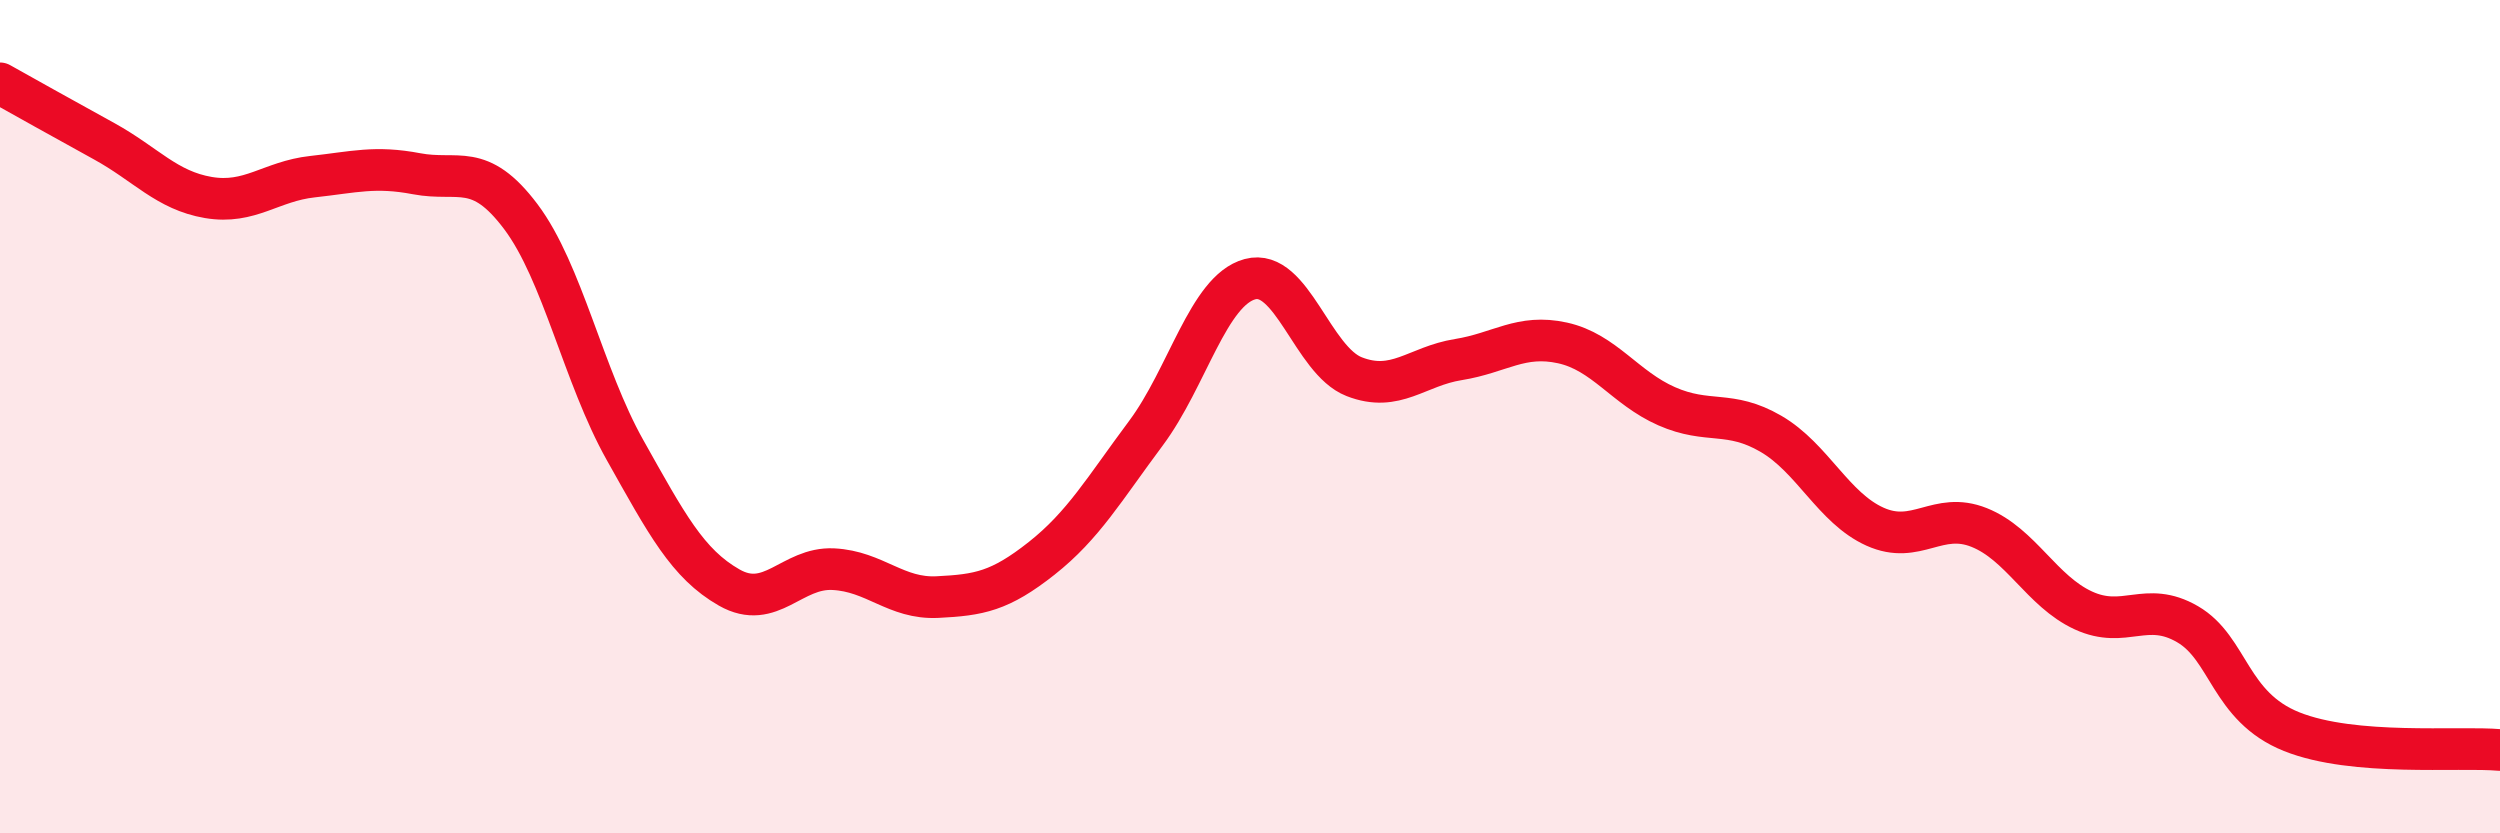
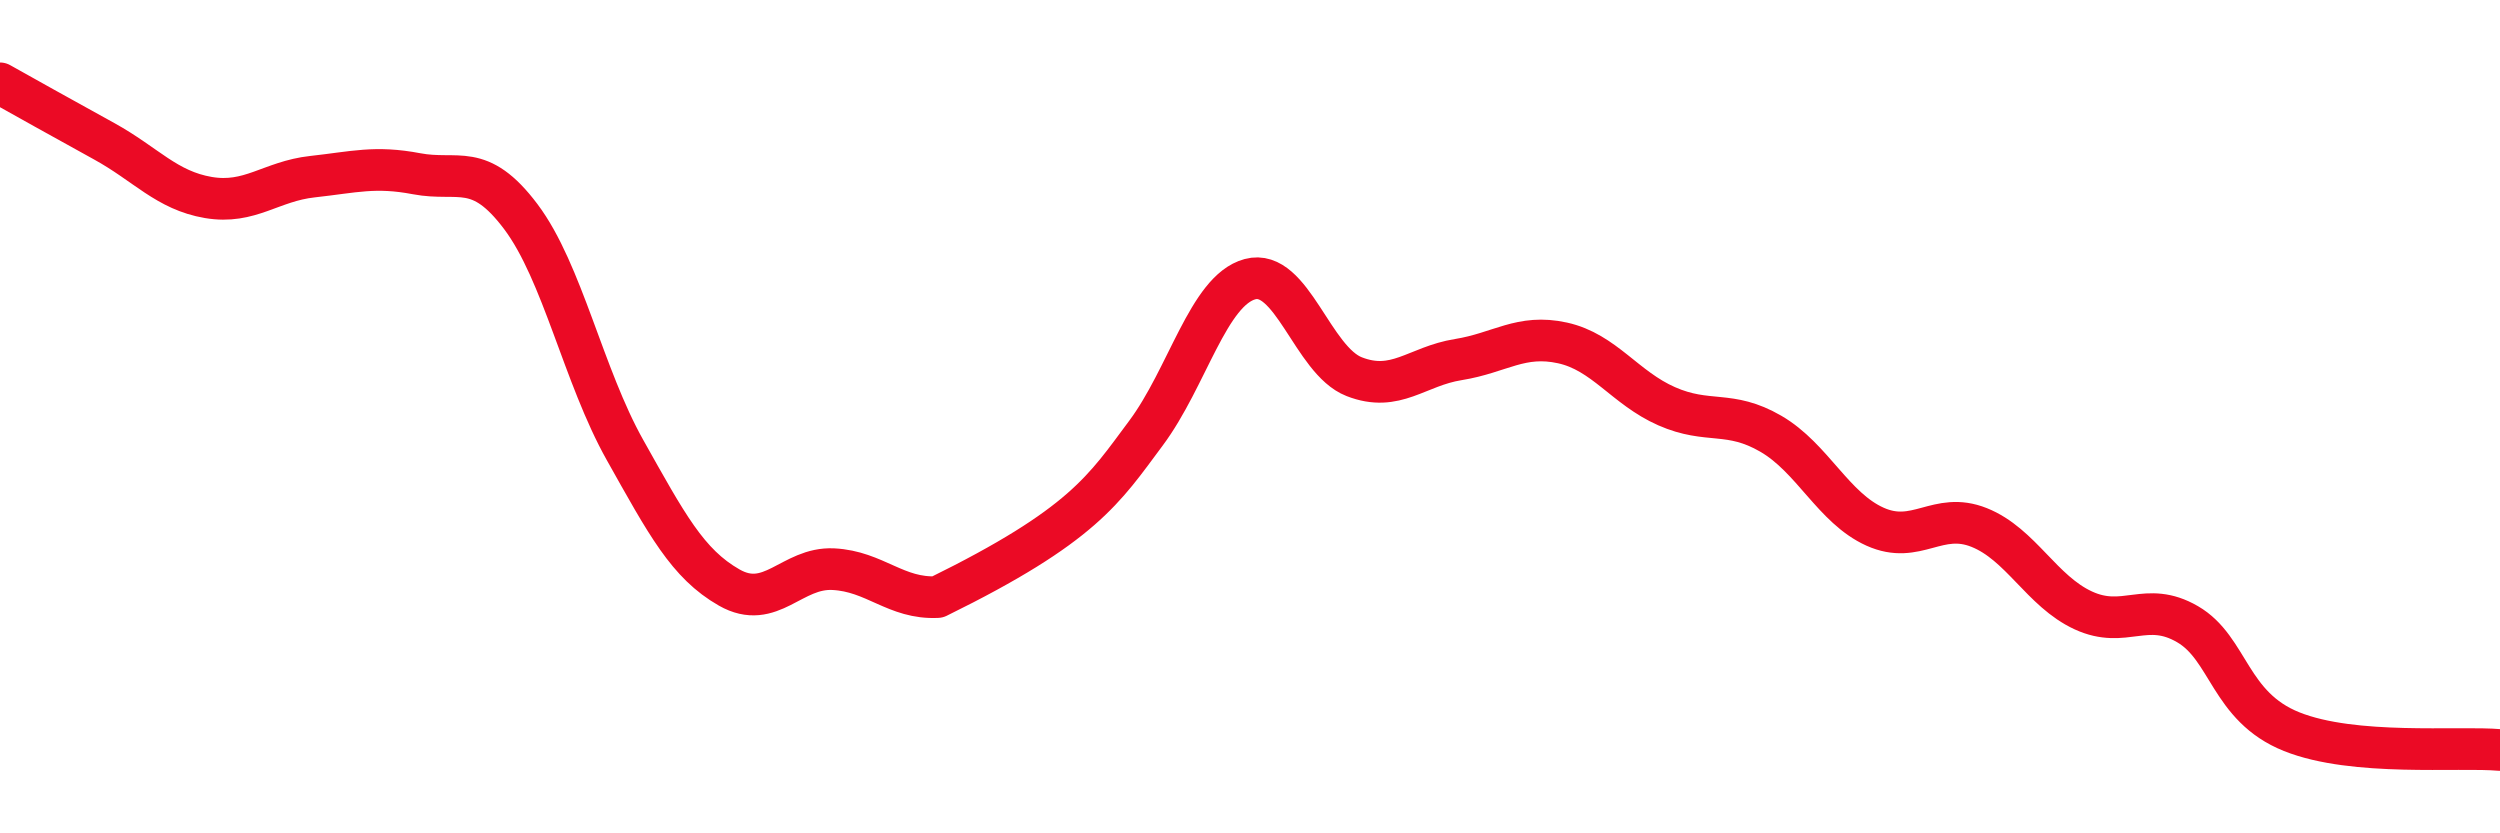
<svg xmlns="http://www.w3.org/2000/svg" width="60" height="20" viewBox="0 0 60 20">
-   <path d="M 0,2 C 0.5,2.28 1.5,2.84 2.5,3.39 C 3.5,3.94 4,4.57 5,4.74 C 6,4.91 6.5,4.35 7.5,4.24 C 8.5,4.13 9,3.98 10,4.17 C 11,4.36 11.5,3.87 12.5,5.2 C 13.5,6.53 14,9.02 15,10.8 C 16,12.58 16.5,13.53 17.5,14.1 C 18.5,14.67 19,13.61 20,13.66 C 21,13.71 21.5,14.38 22.5,14.33 C 23.5,14.28 24,14.19 25,13.4 C 26,12.61 26.5,11.74 27.5,10.4 C 28.5,9.06 29,6.97 30,6.7 C 31,6.43 31.5,8.65 32.5,9.04 C 33.5,9.43 34,8.79 35,8.63 C 36,8.47 36.5,8.01 37.5,8.23 C 38.5,8.45 39,9.31 40,9.75 C 41,10.19 41.5,9.83 42.5,10.41 C 43.5,10.99 44,12.19 45,12.64 C 46,13.09 46.5,12.26 47.5,12.66 C 48.5,13.06 49,14.19 50,14.65 C 51,15.11 51.5,14.4 52.5,14.98 C 53.5,15.56 53.5,16.96 55,17.56 C 56.5,18.16 59,17.91 60,18L60 20L0 20Z" fill="#EB0A25" opacity="0.1" stroke-linecap="round" stroke-linejoin="round" />
-   <path d="M 0,2 C 0.5,2.28 1.5,2.84 2.5,3.39 C 3.5,3.94 4,4.57 5,4.74 C 6,4.91 6.5,4.35 7.5,4.24 C 8.5,4.13 9,3.98 10,4.17 C 11,4.36 11.5,3.87 12.5,5.2 C 13.5,6.53 14,9.02 15,10.8 C 16,12.58 16.5,13.53 17.5,14.1 C 18.5,14.67 19,13.61 20,13.66 C 21,13.71 21.5,14.38 22.5,14.33 C 23.5,14.28 24,14.19 25,13.4 C 26,12.61 26.5,11.74 27.5,10.4 C 28.5,9.06 29,6.97 30,6.7 C 31,6.43 31.5,8.65 32.5,9.04 C 33.5,9.43 34,8.79 35,8.63 C 36,8.47 36.5,8.01 37.5,8.23 C 38.5,8.45 39,9.31 40,9.75 C 41,10.19 41.5,9.83 42.5,10.41 C 43.5,10.99 44,12.19 45,12.64 C 46,13.09 46.5,12.26 47.5,12.66 C 48.5,13.06 49,14.19 50,14.65 C 51,15.11 51.5,14.4 52.5,14.98 C 53.5,15.56 53.5,16.96 55,17.56 C 56.5,18.16 59,17.91 60,18" stroke="#EB0A25" stroke-width="1" fill="none" stroke-linecap="round" stroke-linejoin="round" />
+   <path d="M 0,2 C 0.5,2.28 1.5,2.84 2.5,3.39 C 3.5,3.94 4,4.57 5,4.74 C 6,4.91 6.5,4.35 7.5,4.24 C 8.5,4.13 9,3.98 10,4.17 C 11,4.36 11.5,3.87 12.5,5.2 C 13.5,6.53 14,9.02 15,10.8 C 16,12.58 16.5,13.53 17.5,14.1 C 18.5,14.67 19,13.61 20,13.66 C 21,13.71 21.5,14.38 22.5,14.33 C 26,12.61 26.5,11.74 27.5,10.4 C 28.5,9.06 29,6.97 30,6.7 C 31,6.43 31.5,8.65 32.5,9.04 C 33.5,9.43 34,8.79 35,8.63 C 36,8.47 36.5,8.01 37.5,8.23 C 38.5,8.45 39,9.31 40,9.75 C 41,10.19 41.5,9.83 42.5,10.41 C 43.5,10.99 44,12.19 45,12.64 C 46,13.09 46.5,12.26 47.5,12.66 C 48.5,13.06 49,14.19 50,14.65 C 51,15.11 51.5,14.4 52.5,14.98 C 53.5,15.56 53.5,16.96 55,17.56 C 56.5,18.16 59,17.91 60,18" stroke="#EB0A25" stroke-width="1" fill="none" stroke-linecap="round" stroke-linejoin="round" />
</svg>